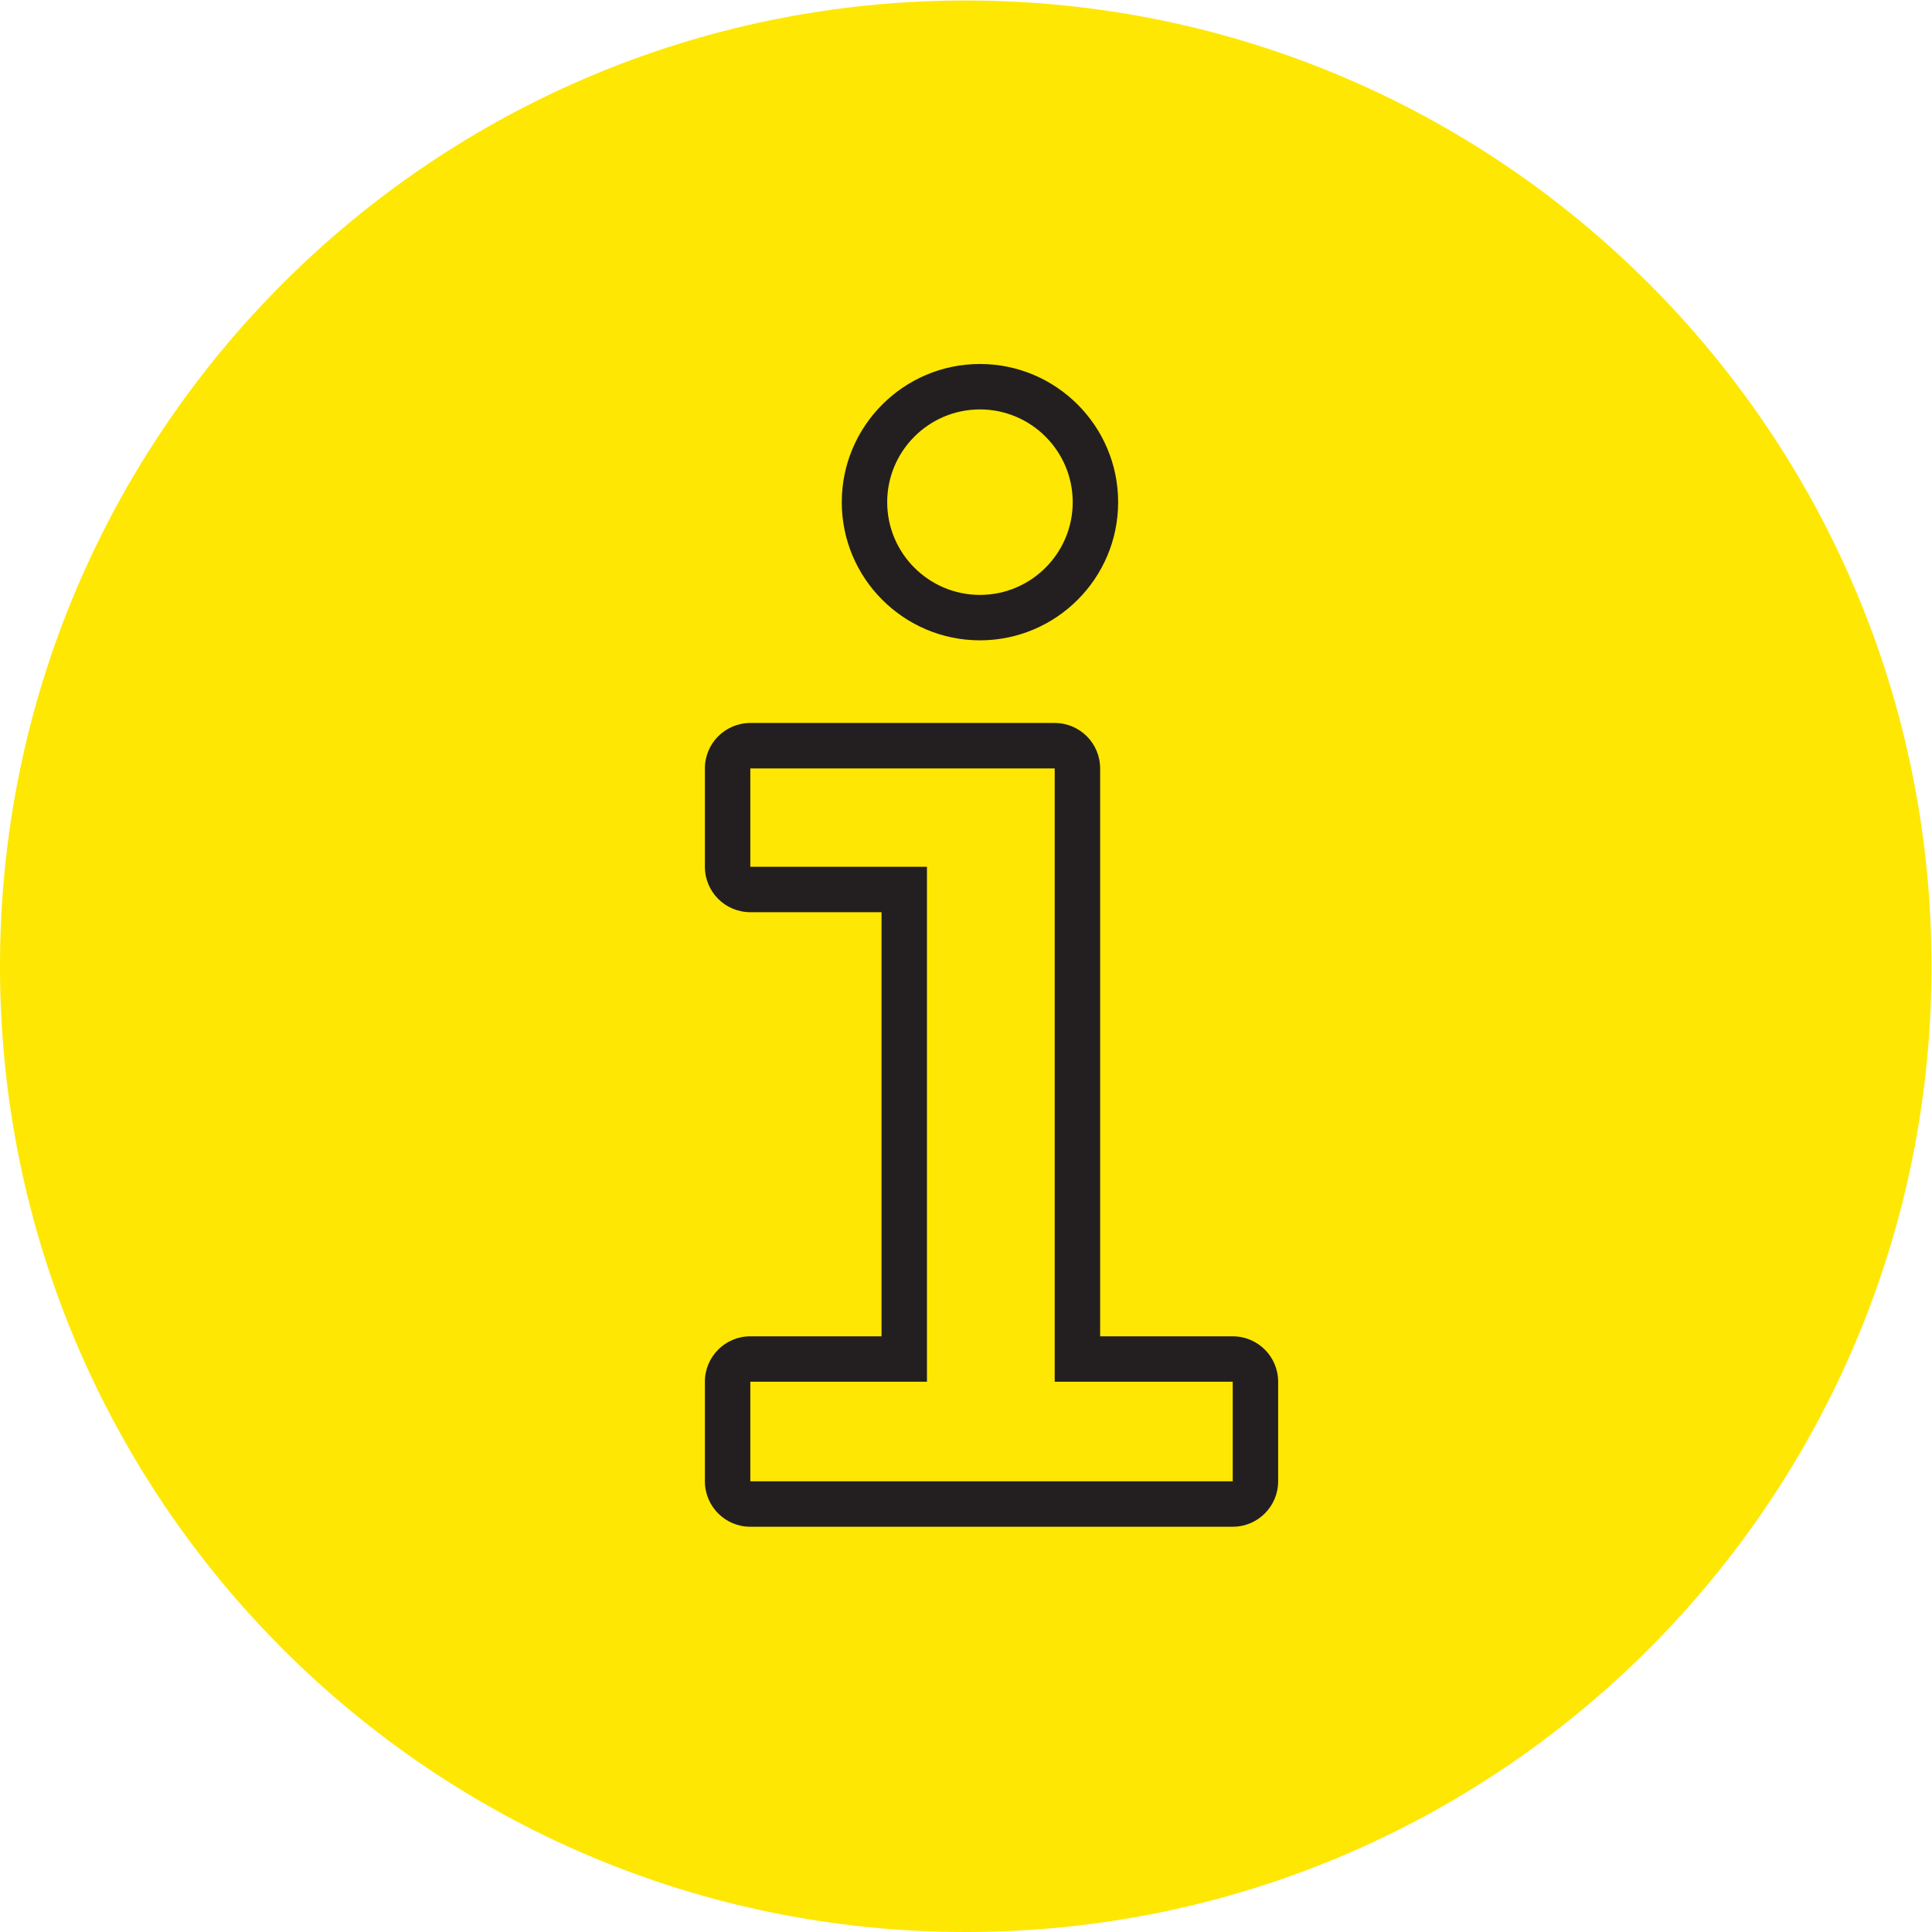
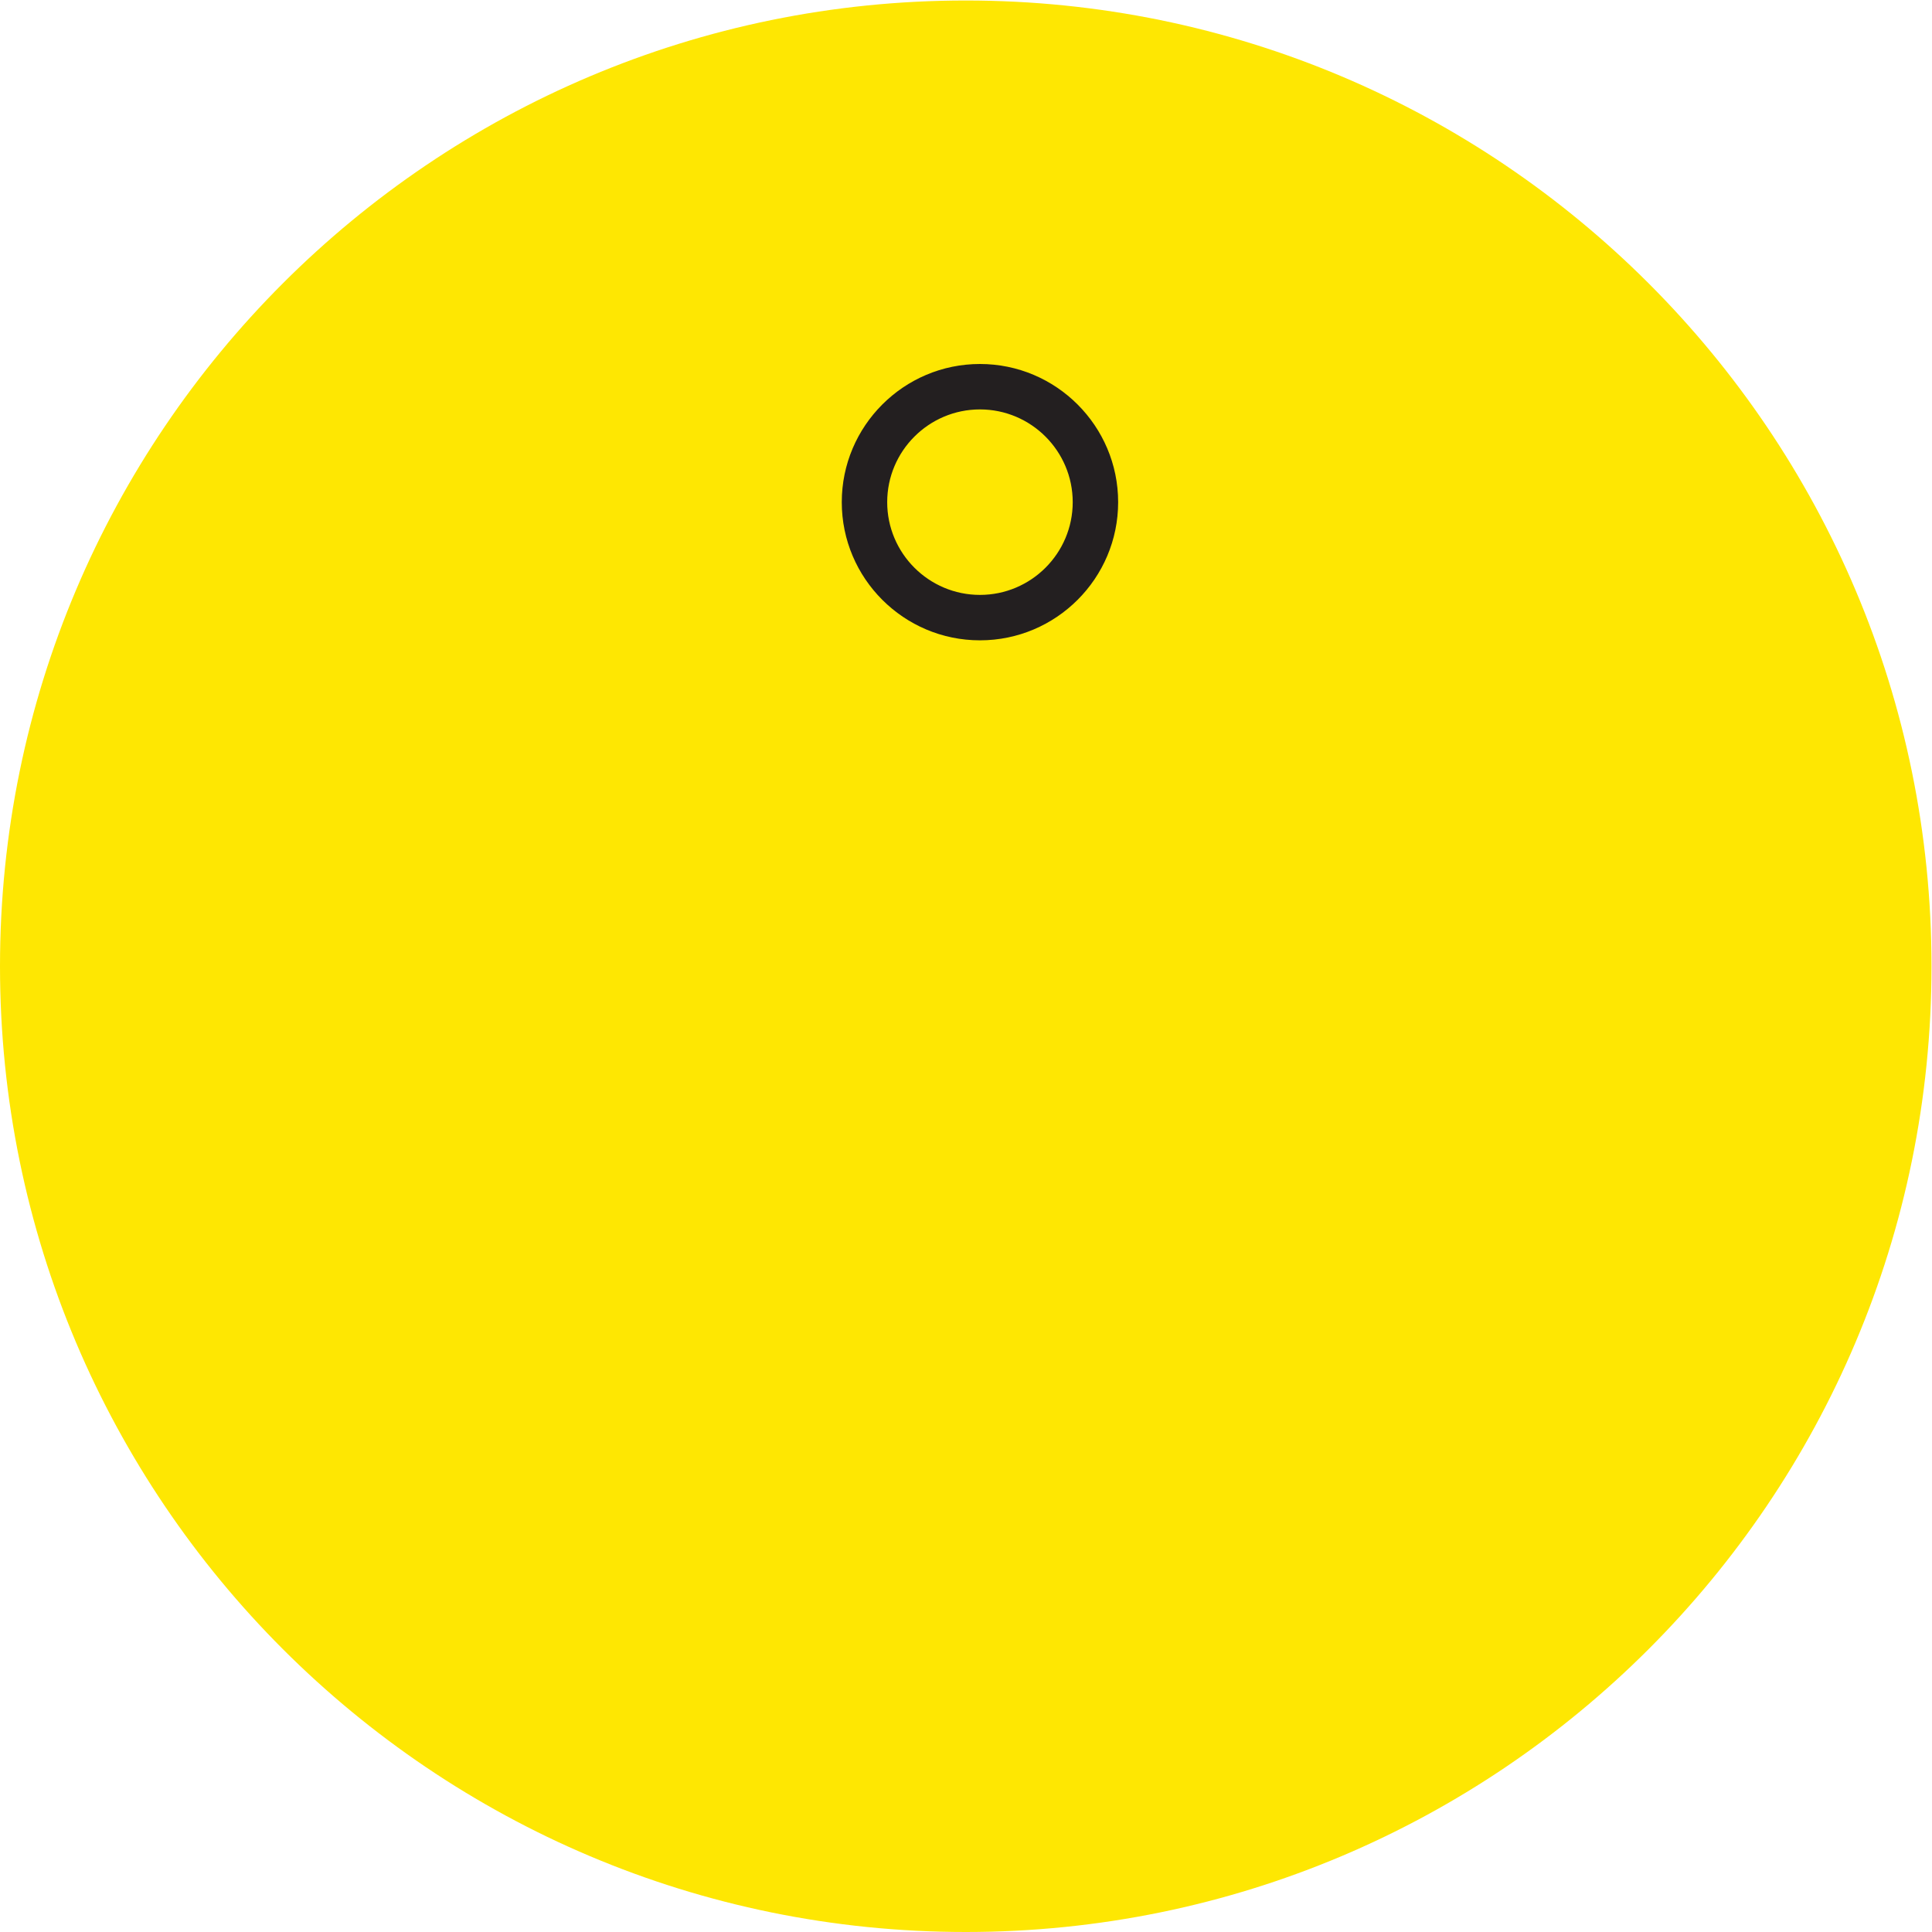
<svg xmlns="http://www.w3.org/2000/svg" viewBox="0 0 56.693 56.693" height="56.693" width="56.693" xml:space="preserve" id="svg2" version="1.1">
  <defs id="defs6" />
  <g transform="matrix(1.333,0,0,-1.333,0,56.693)" id="g10">
    <g transform="scale(0.1)" id="g12">
      <path id="path14" style="fill:#fee702;fill-opacity:1;fill-rule:nonzero;stroke:none" d="M 425.195,212.598 C 425.195,95.188 330.012,0 212.598,0 95.18,0 0,95.188 0,212.598 c 0,117.418 95.18,212.597 212.598,212.597 117.414,0 212.597,-95.179 212.597,-212.597" />
-       <path id="path16" style="fill:#231f20;fill-opacity:1;fill-rule:nonzero;stroke:none" d="m 232.18,266.148 h -67.008 c -5.524,0 -10,-4.476 -10,-10 v -21.652 c 0,-5.519 4.476,-10 10,-10 h 28.887 v -93.363 h -28.887 c -5.524,0 -10,-4.473 -10,-10 V 99.211 c 0,-5.519 4.476,-10 10,-10 h 106.195 c 5.52,0 10,4.481 10,10 v 21.922 c 0,5.527 -4.48,10 -10,10 H 242.18 v 125.015 c 0,5.524 -4.473,10 -10,10 z m 0,-10 V 121.133 h 39.187 V 99.211 H 165.172 v 21.922 h 38.887 v 113.363 h -38.887 v 21.652 h 67.008" />
      <path id="path18" style="fill:#231f20;fill-opacity:1;fill-rule:nonzero;stroke:none" d="m 215.723,335.176 c -11.258,0 -20.418,-9.16 -20.418,-20.418 0,-11.254 9.16,-20.414 20.418,-20.414 11.261,0 20.422,9.16 20.422,20.414 0,11.258 -9.161,20.418 -20.422,20.418 z m 0,-50.832 c -16.774,0 -30.418,13.64 -30.418,30.414 0,16.769 13.644,30.418 30.418,30.418 16.777,0 30.422,-13.649 30.422,-30.418 0,-16.774 -13.645,-30.414 -30.422,-30.414" />
    </g>
  </g>
</svg>